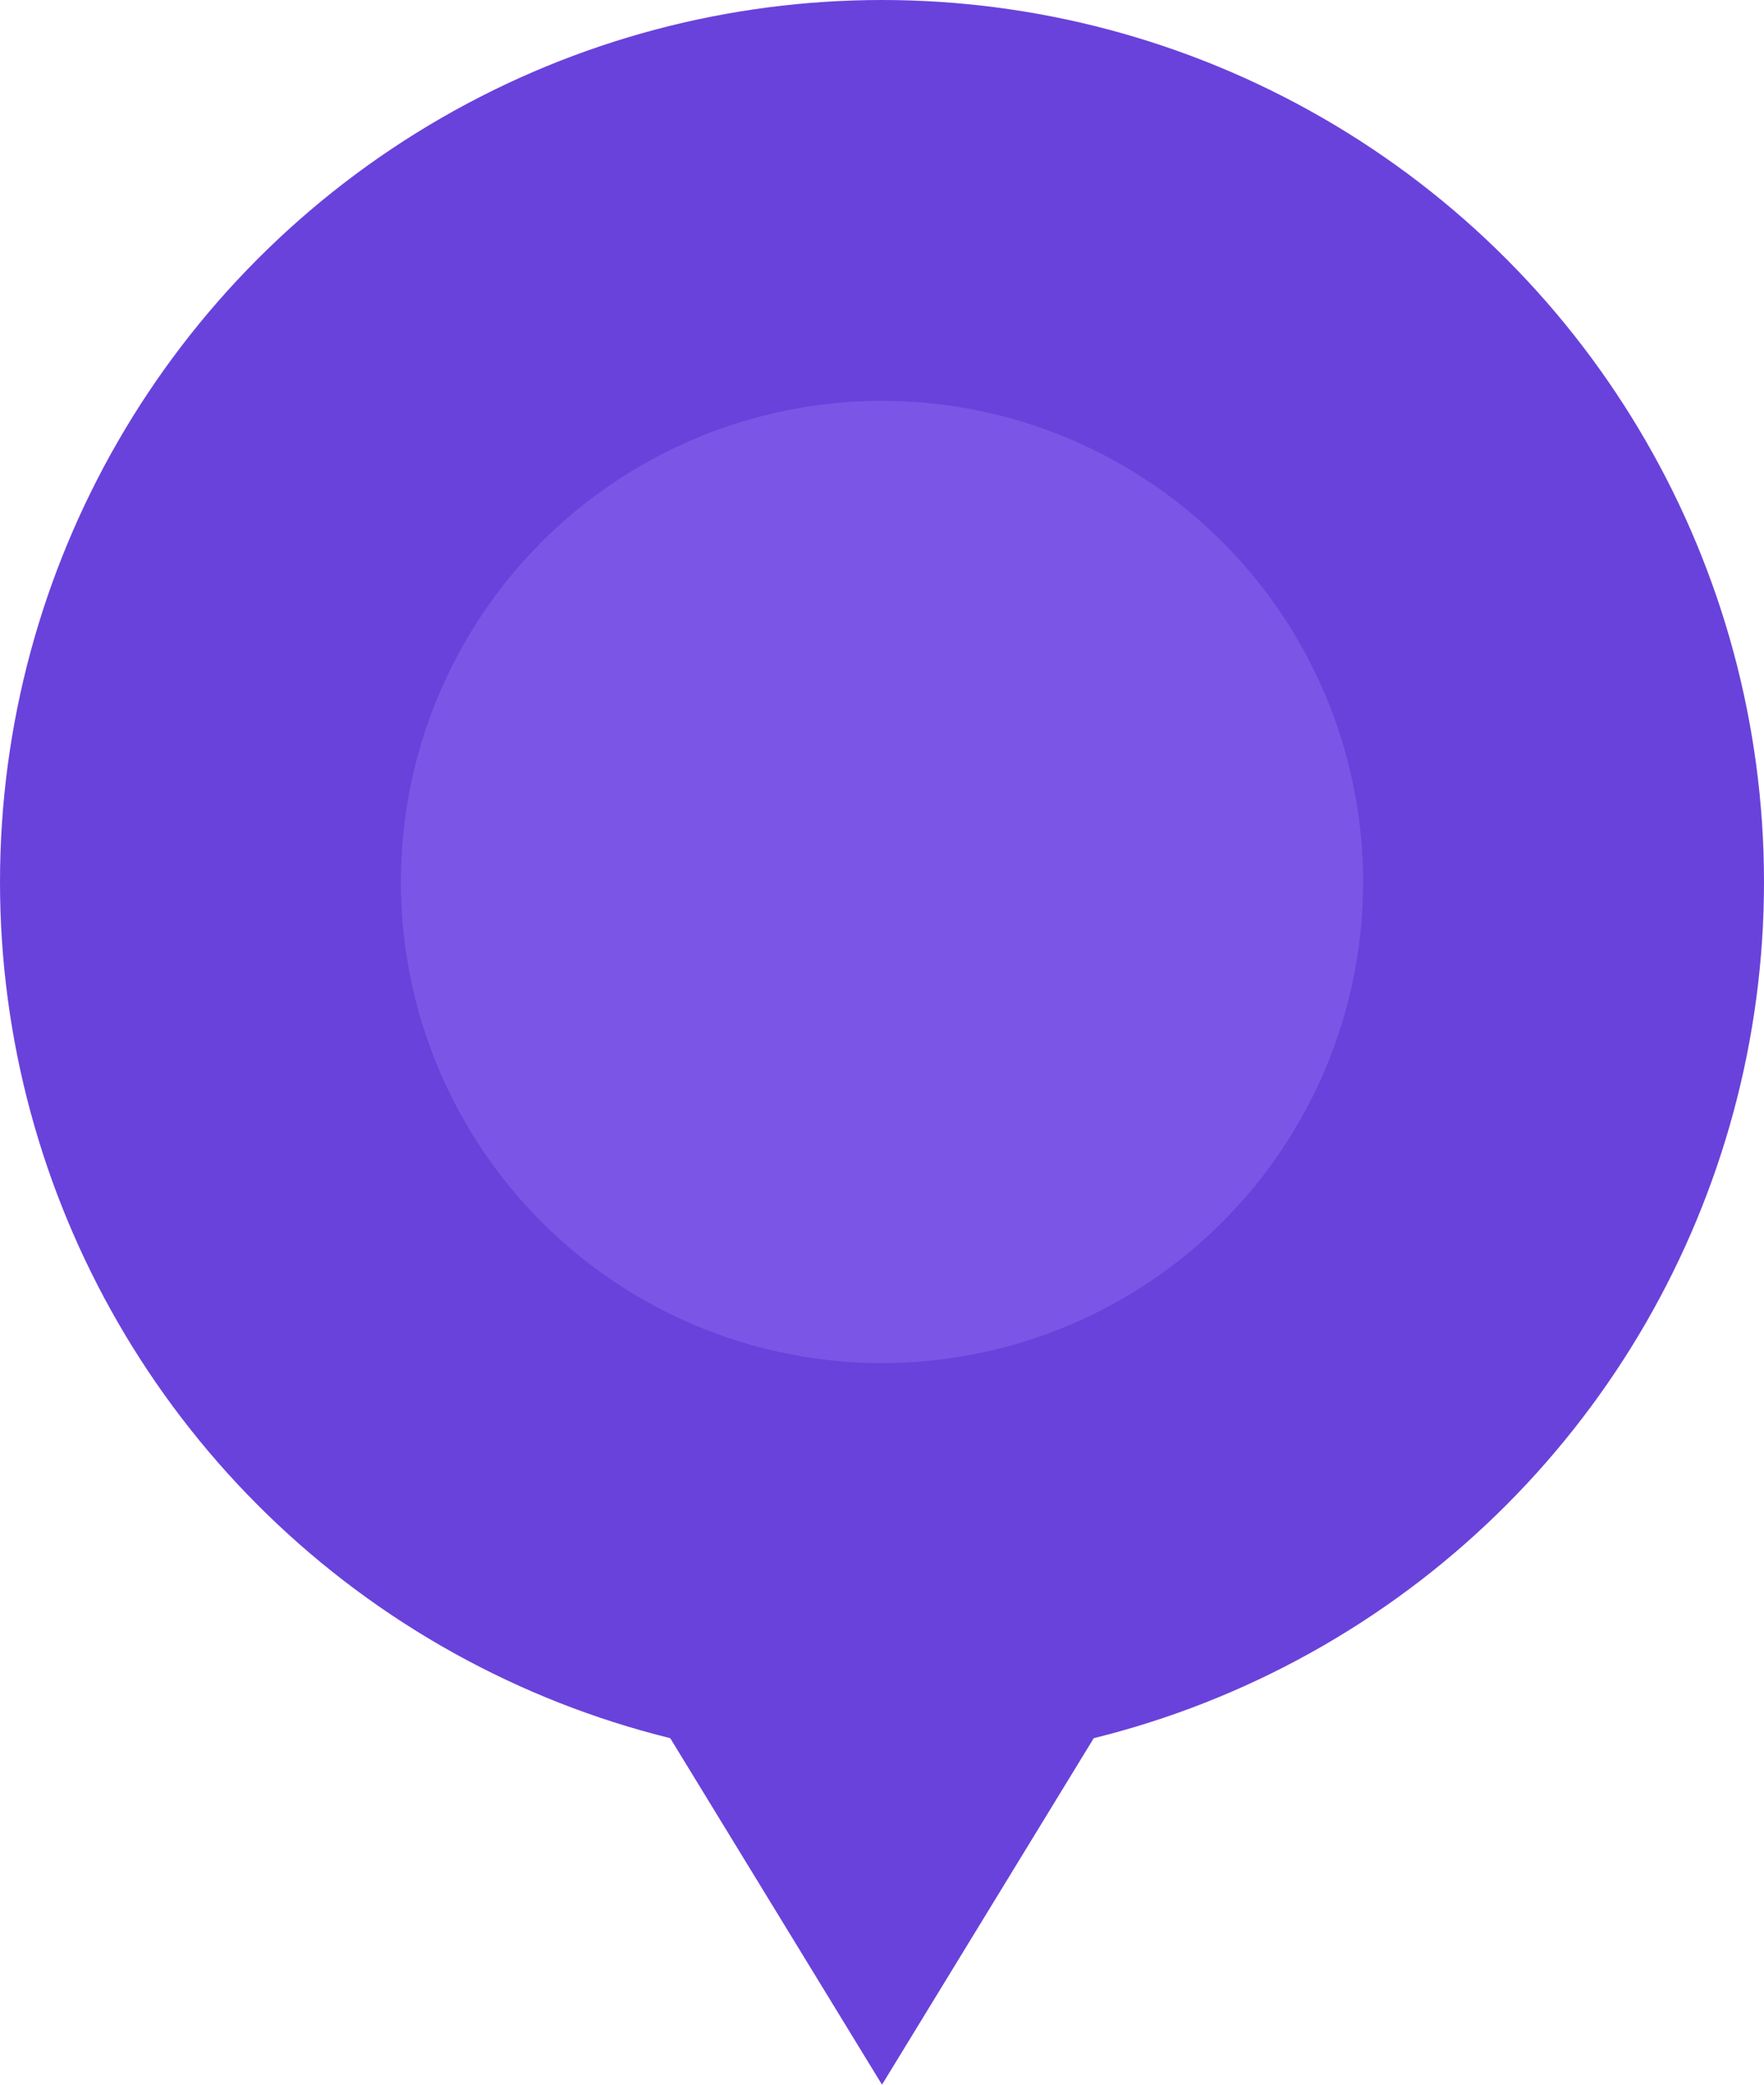
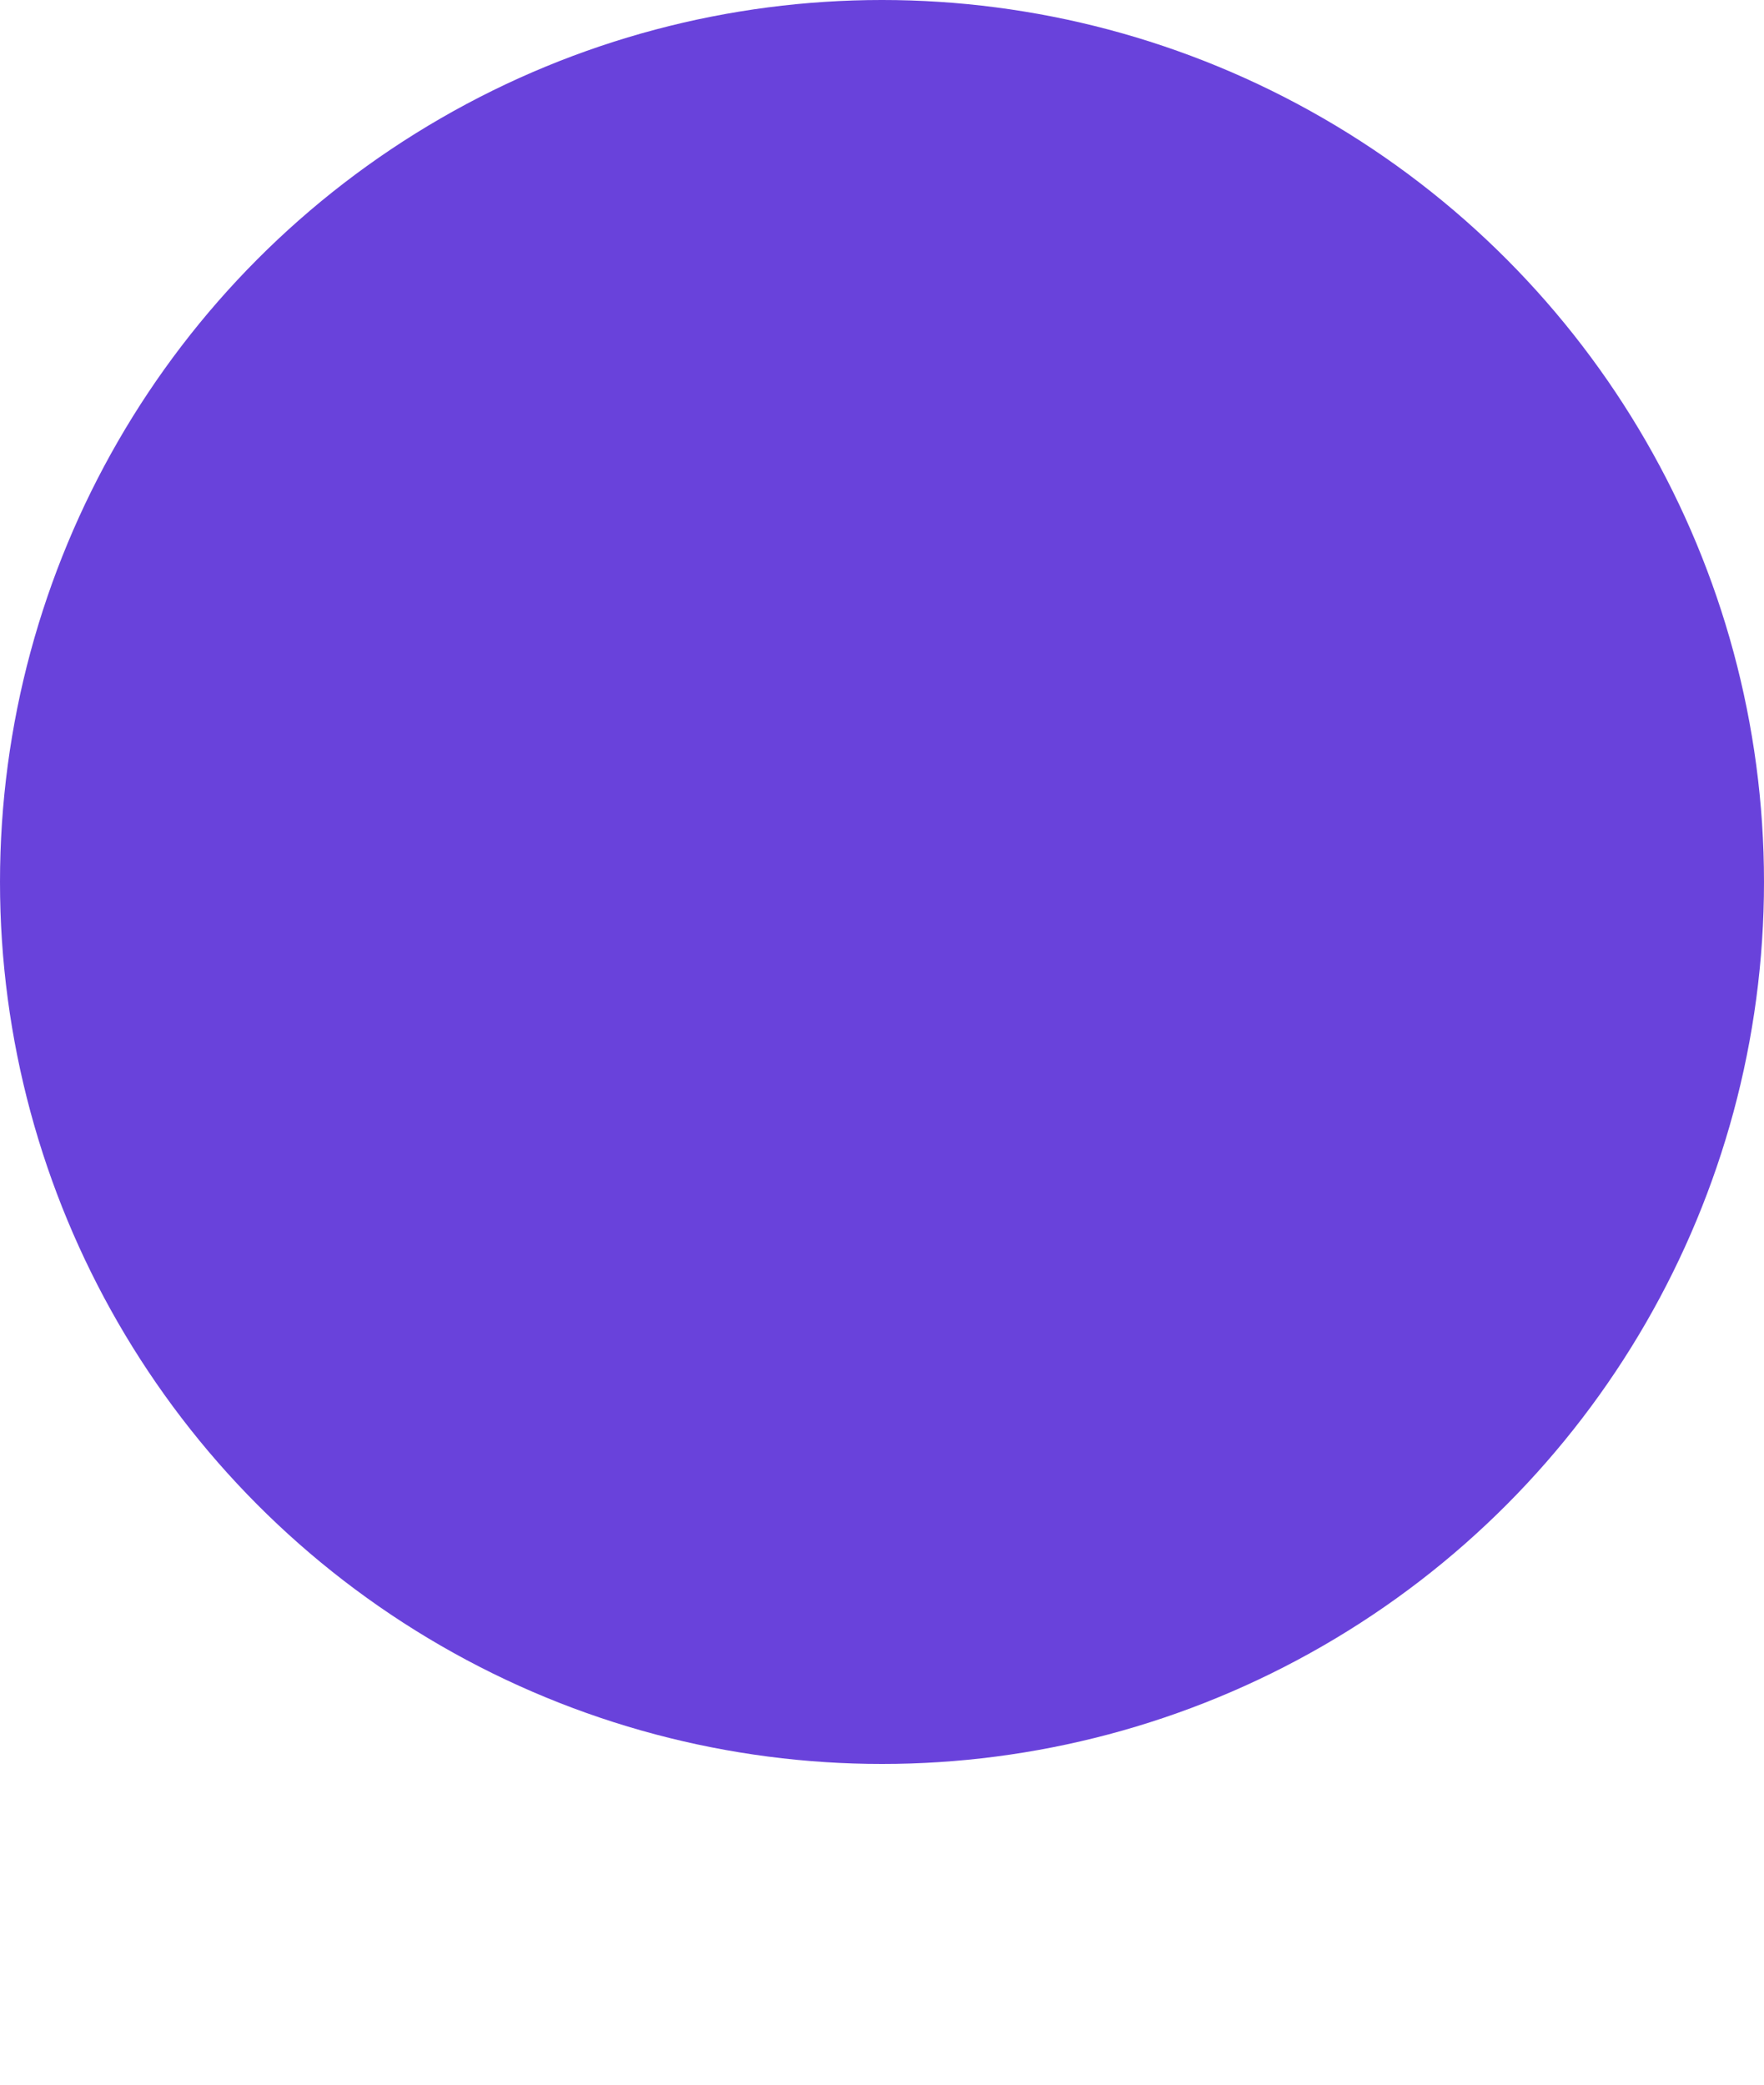
<svg xmlns="http://www.w3.org/2000/svg" width="22" height="26">
  <g data-name="グループ 22244" transform="translate(6388 -8039)">
    <circle data-name="楕円形 66" cx="11" cy="11" r="11" transform="translate(-6388 8039)" fill="#6942db" />
-     <path data-name="パス 69360" d="m-6377 8065-5.5-9h11Z" fill="#6942db" />
-     <circle data-name="楕円形 101" cx="6" cy="6" r="6" transform="translate(-6383 8044)" fill="#7b56e6" />
  </g>
</svg>